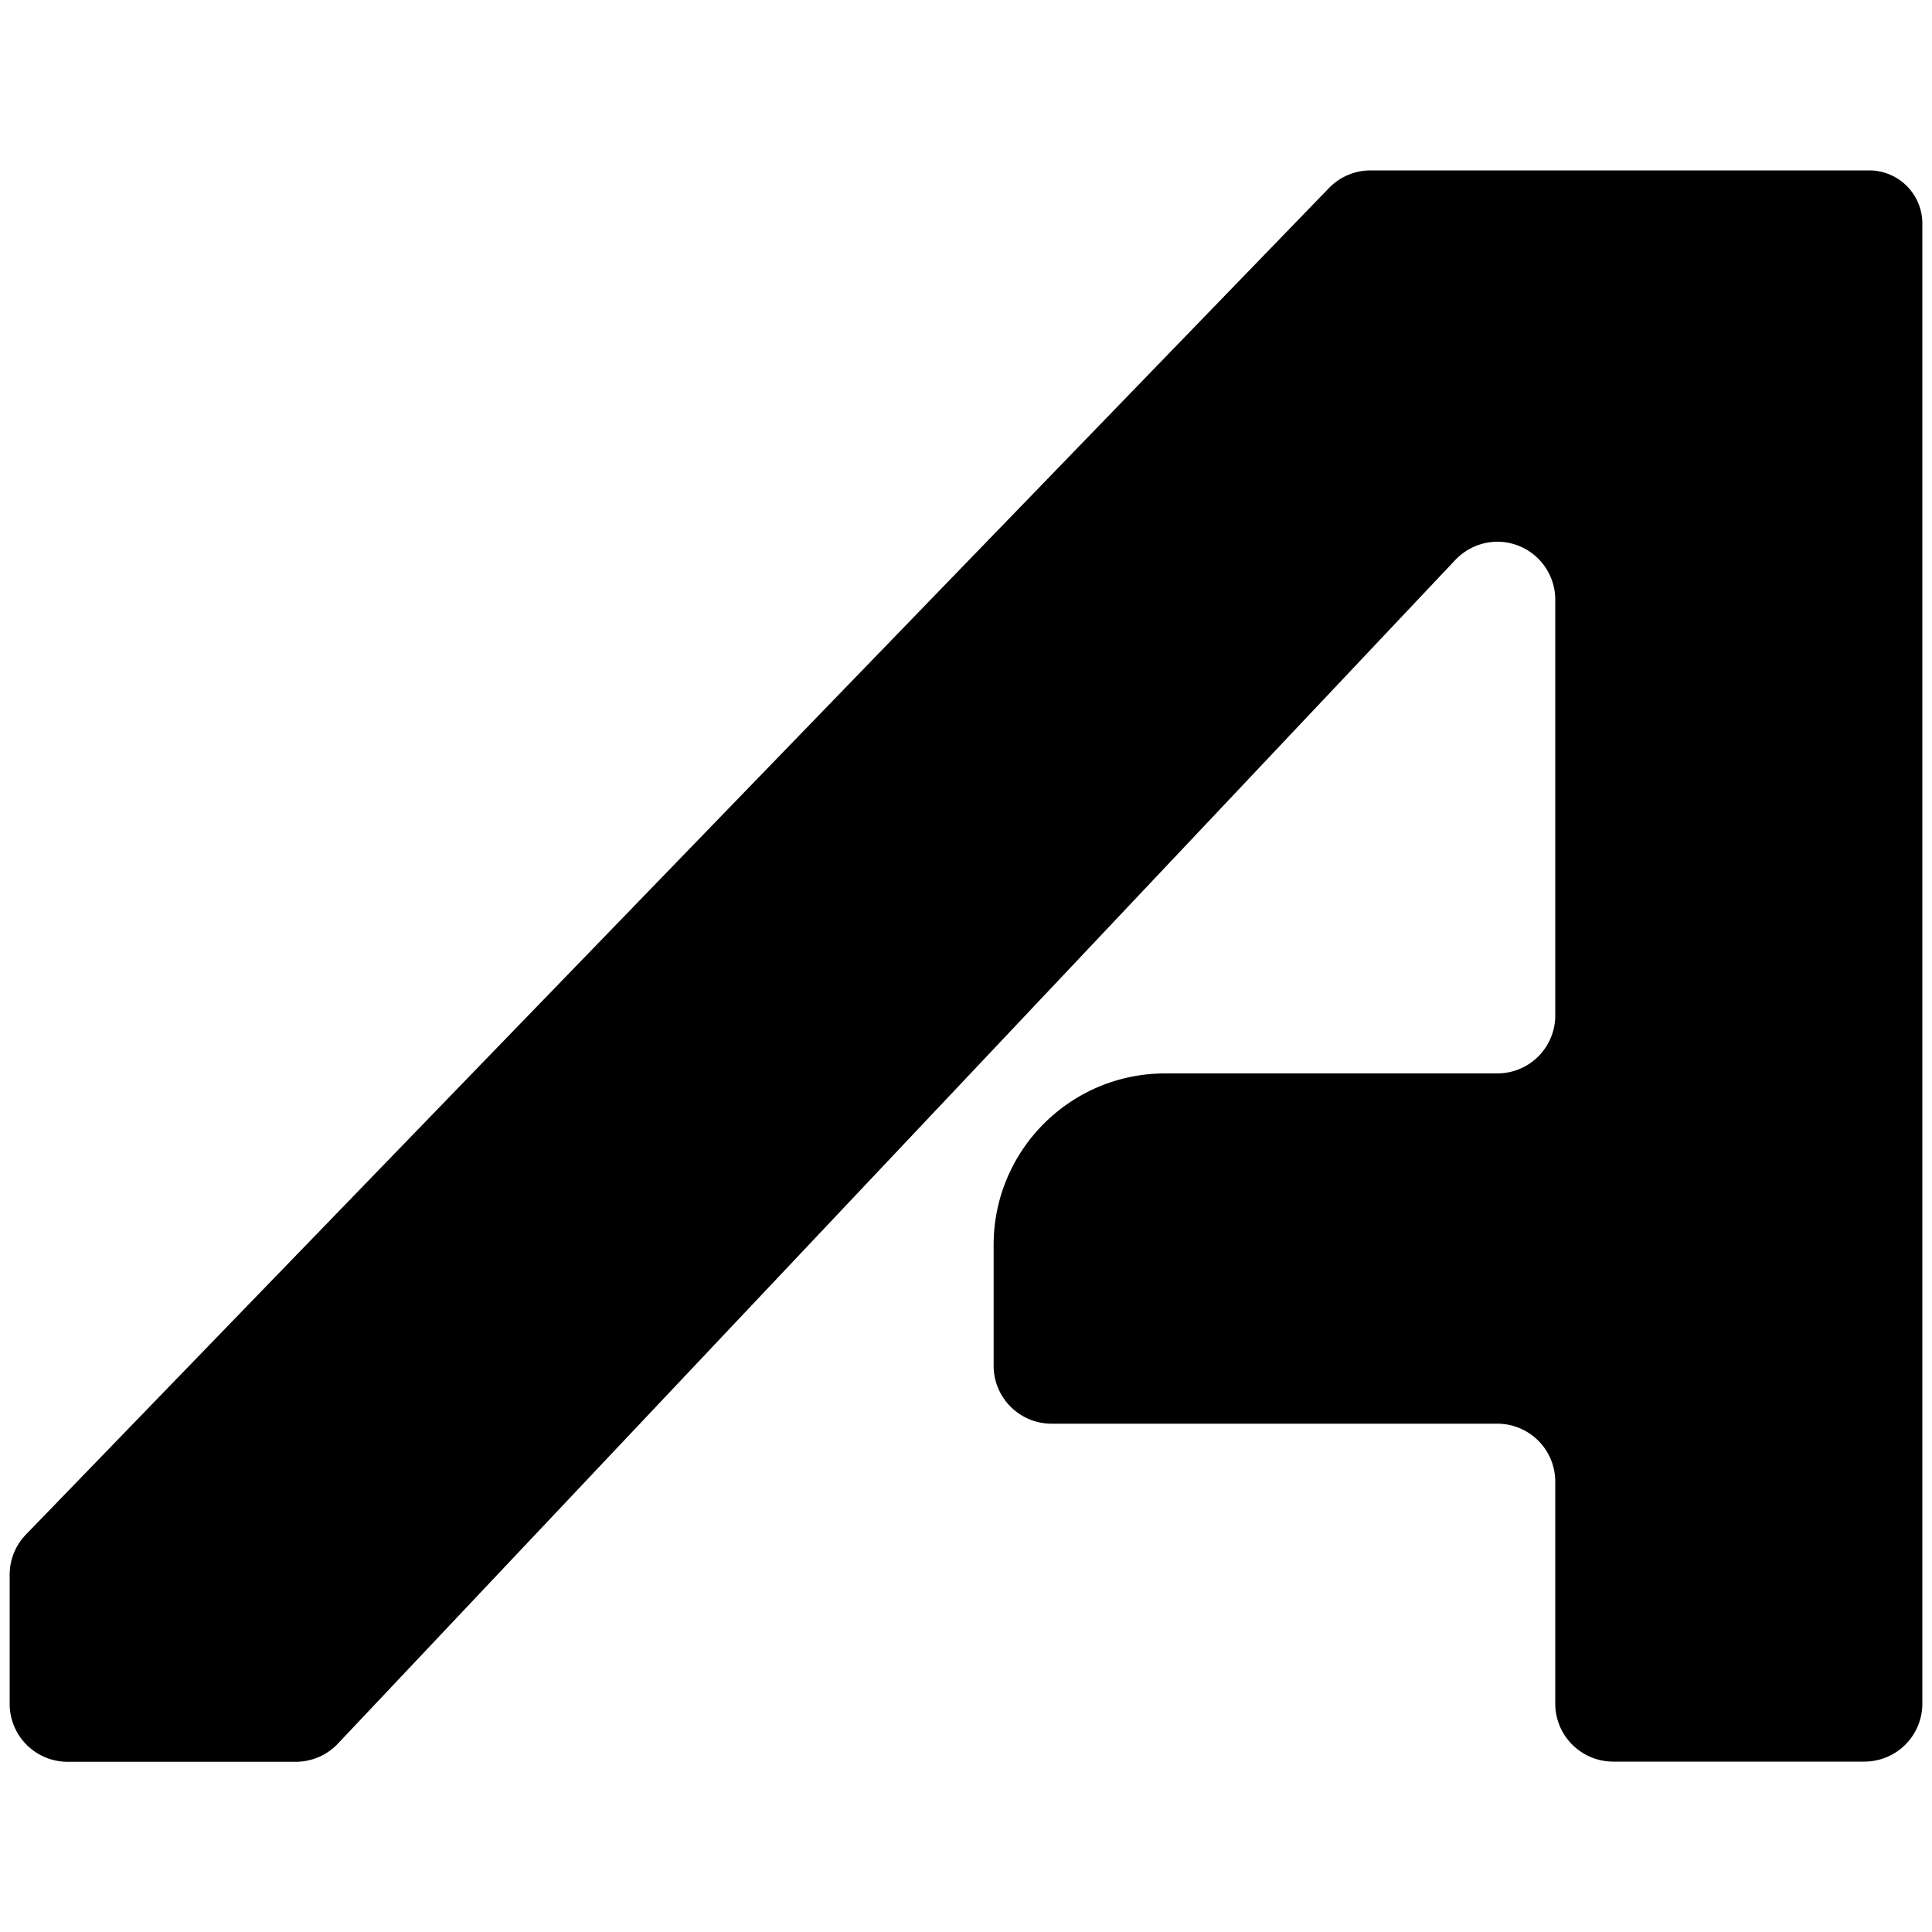
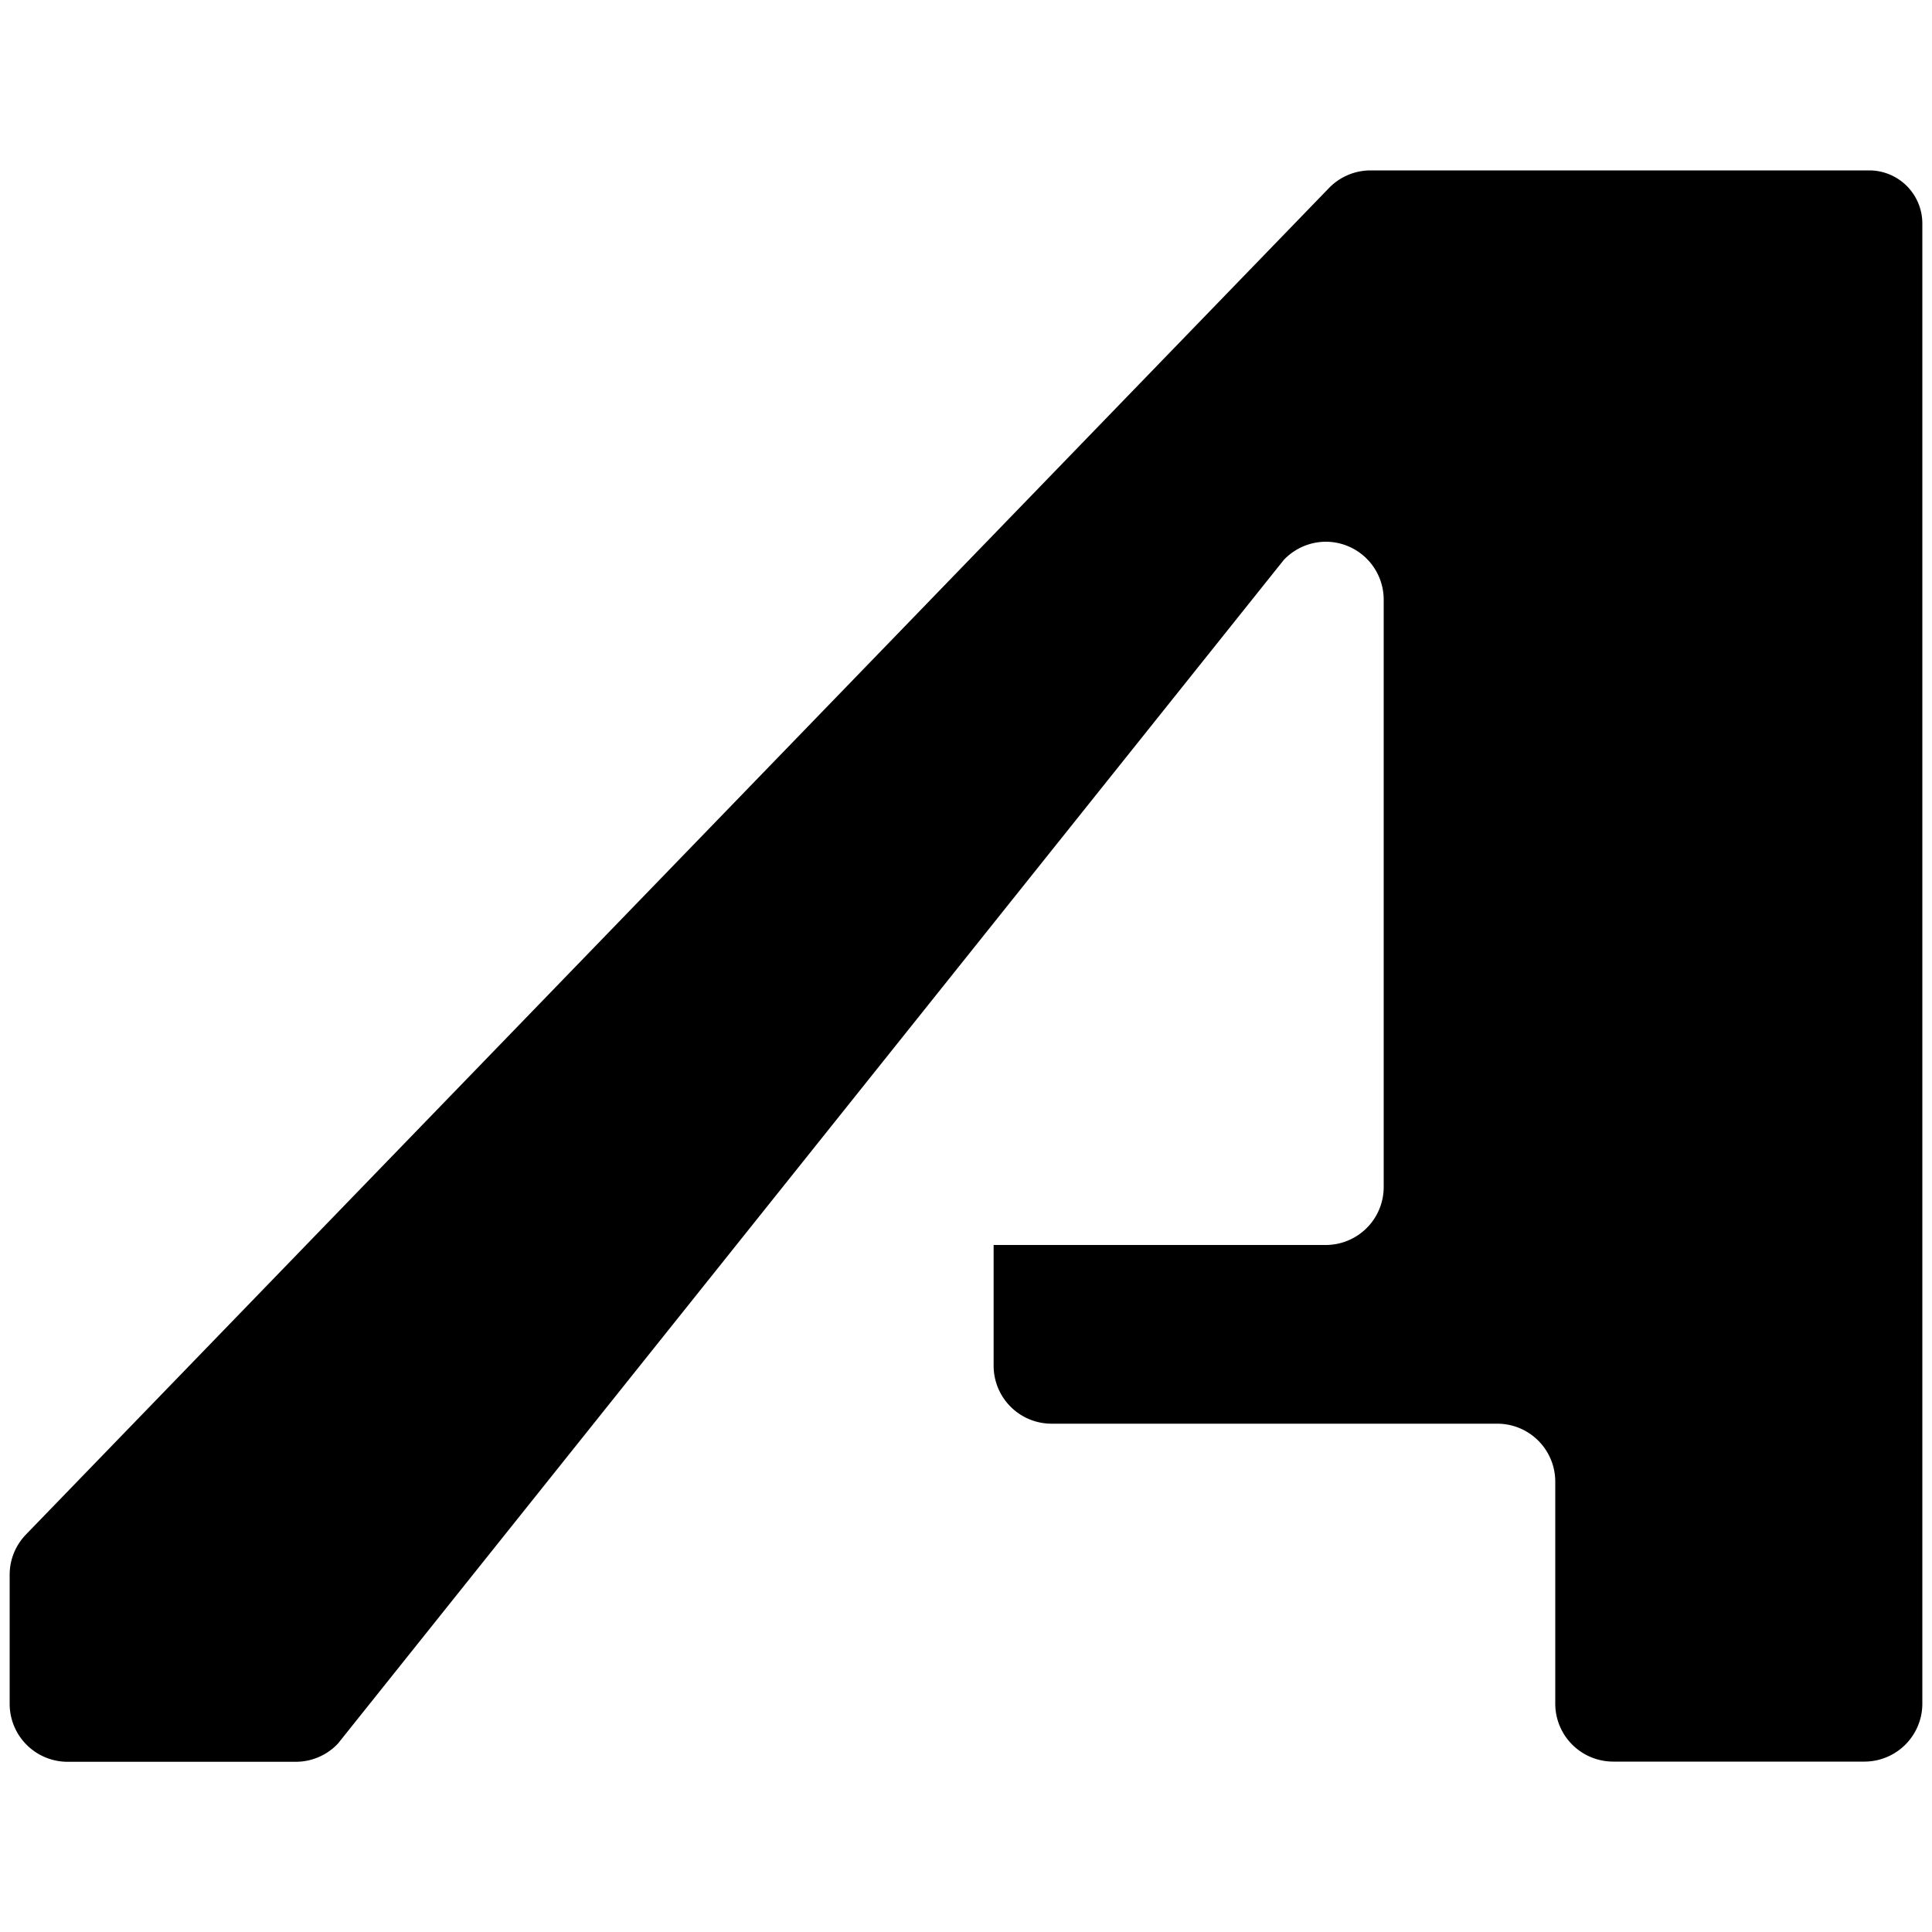
<svg xmlns="http://www.w3.org/2000/svg" fill="none" viewBox="0 0 100 100">
-   <path d="M99.5 11.56v76.63a3 3 0 0 1-2.99 2.99H83.49a3 3 0 0 1-2.99-2.99V76.68a3 3 0 0 0-2.99-2.99H54.42a3 3 0 0 1-2.99-2.99v-6.26c0-4.9 3.97-8.88 8.88-8.88h17.2a3 3 0 0 0 2.99-2.99V31.03a3 3 0 0 0-2.99-2.99c-.82 0-1.61.34-2.18.94L17.49 90.25a3 3 0 0 1-2.18.94H3.49A3 3 0 0 1 .5 88.2v-6.69c0-.78.3-1.52.84-2.08l67.45-69.7a3 3 0 0 1 2.15-.91h25.81a2.75 2.75 0 0 1 2.75 2.75Z" />
+   <path d="M99.5 11.56v76.63a3 3 0 0 1-2.99 2.99H83.49a3 3 0 0 1-2.99-2.99V76.68a3 3 0 0 0-2.99-2.99H54.42a3 3 0 0 1-2.99-2.99v-6.26h17.2a3 3 0 0 0 2.99-2.99V31.03a3 3 0 0 0-2.99-2.99c-.82 0-1.61.34-2.18.94L17.49 90.25a3 3 0 0 1-2.18.94H3.49A3 3 0 0 1 .5 88.2v-6.69c0-.78.3-1.52.84-2.08l67.45-69.7a3 3 0 0 1 2.15-.91h25.81a2.75 2.75 0 0 1 2.75 2.75Z" />
  <style>path{fill:#000}@media (prefers-color-scheme:dark){path{fill:#fff}}</style>
</svg>